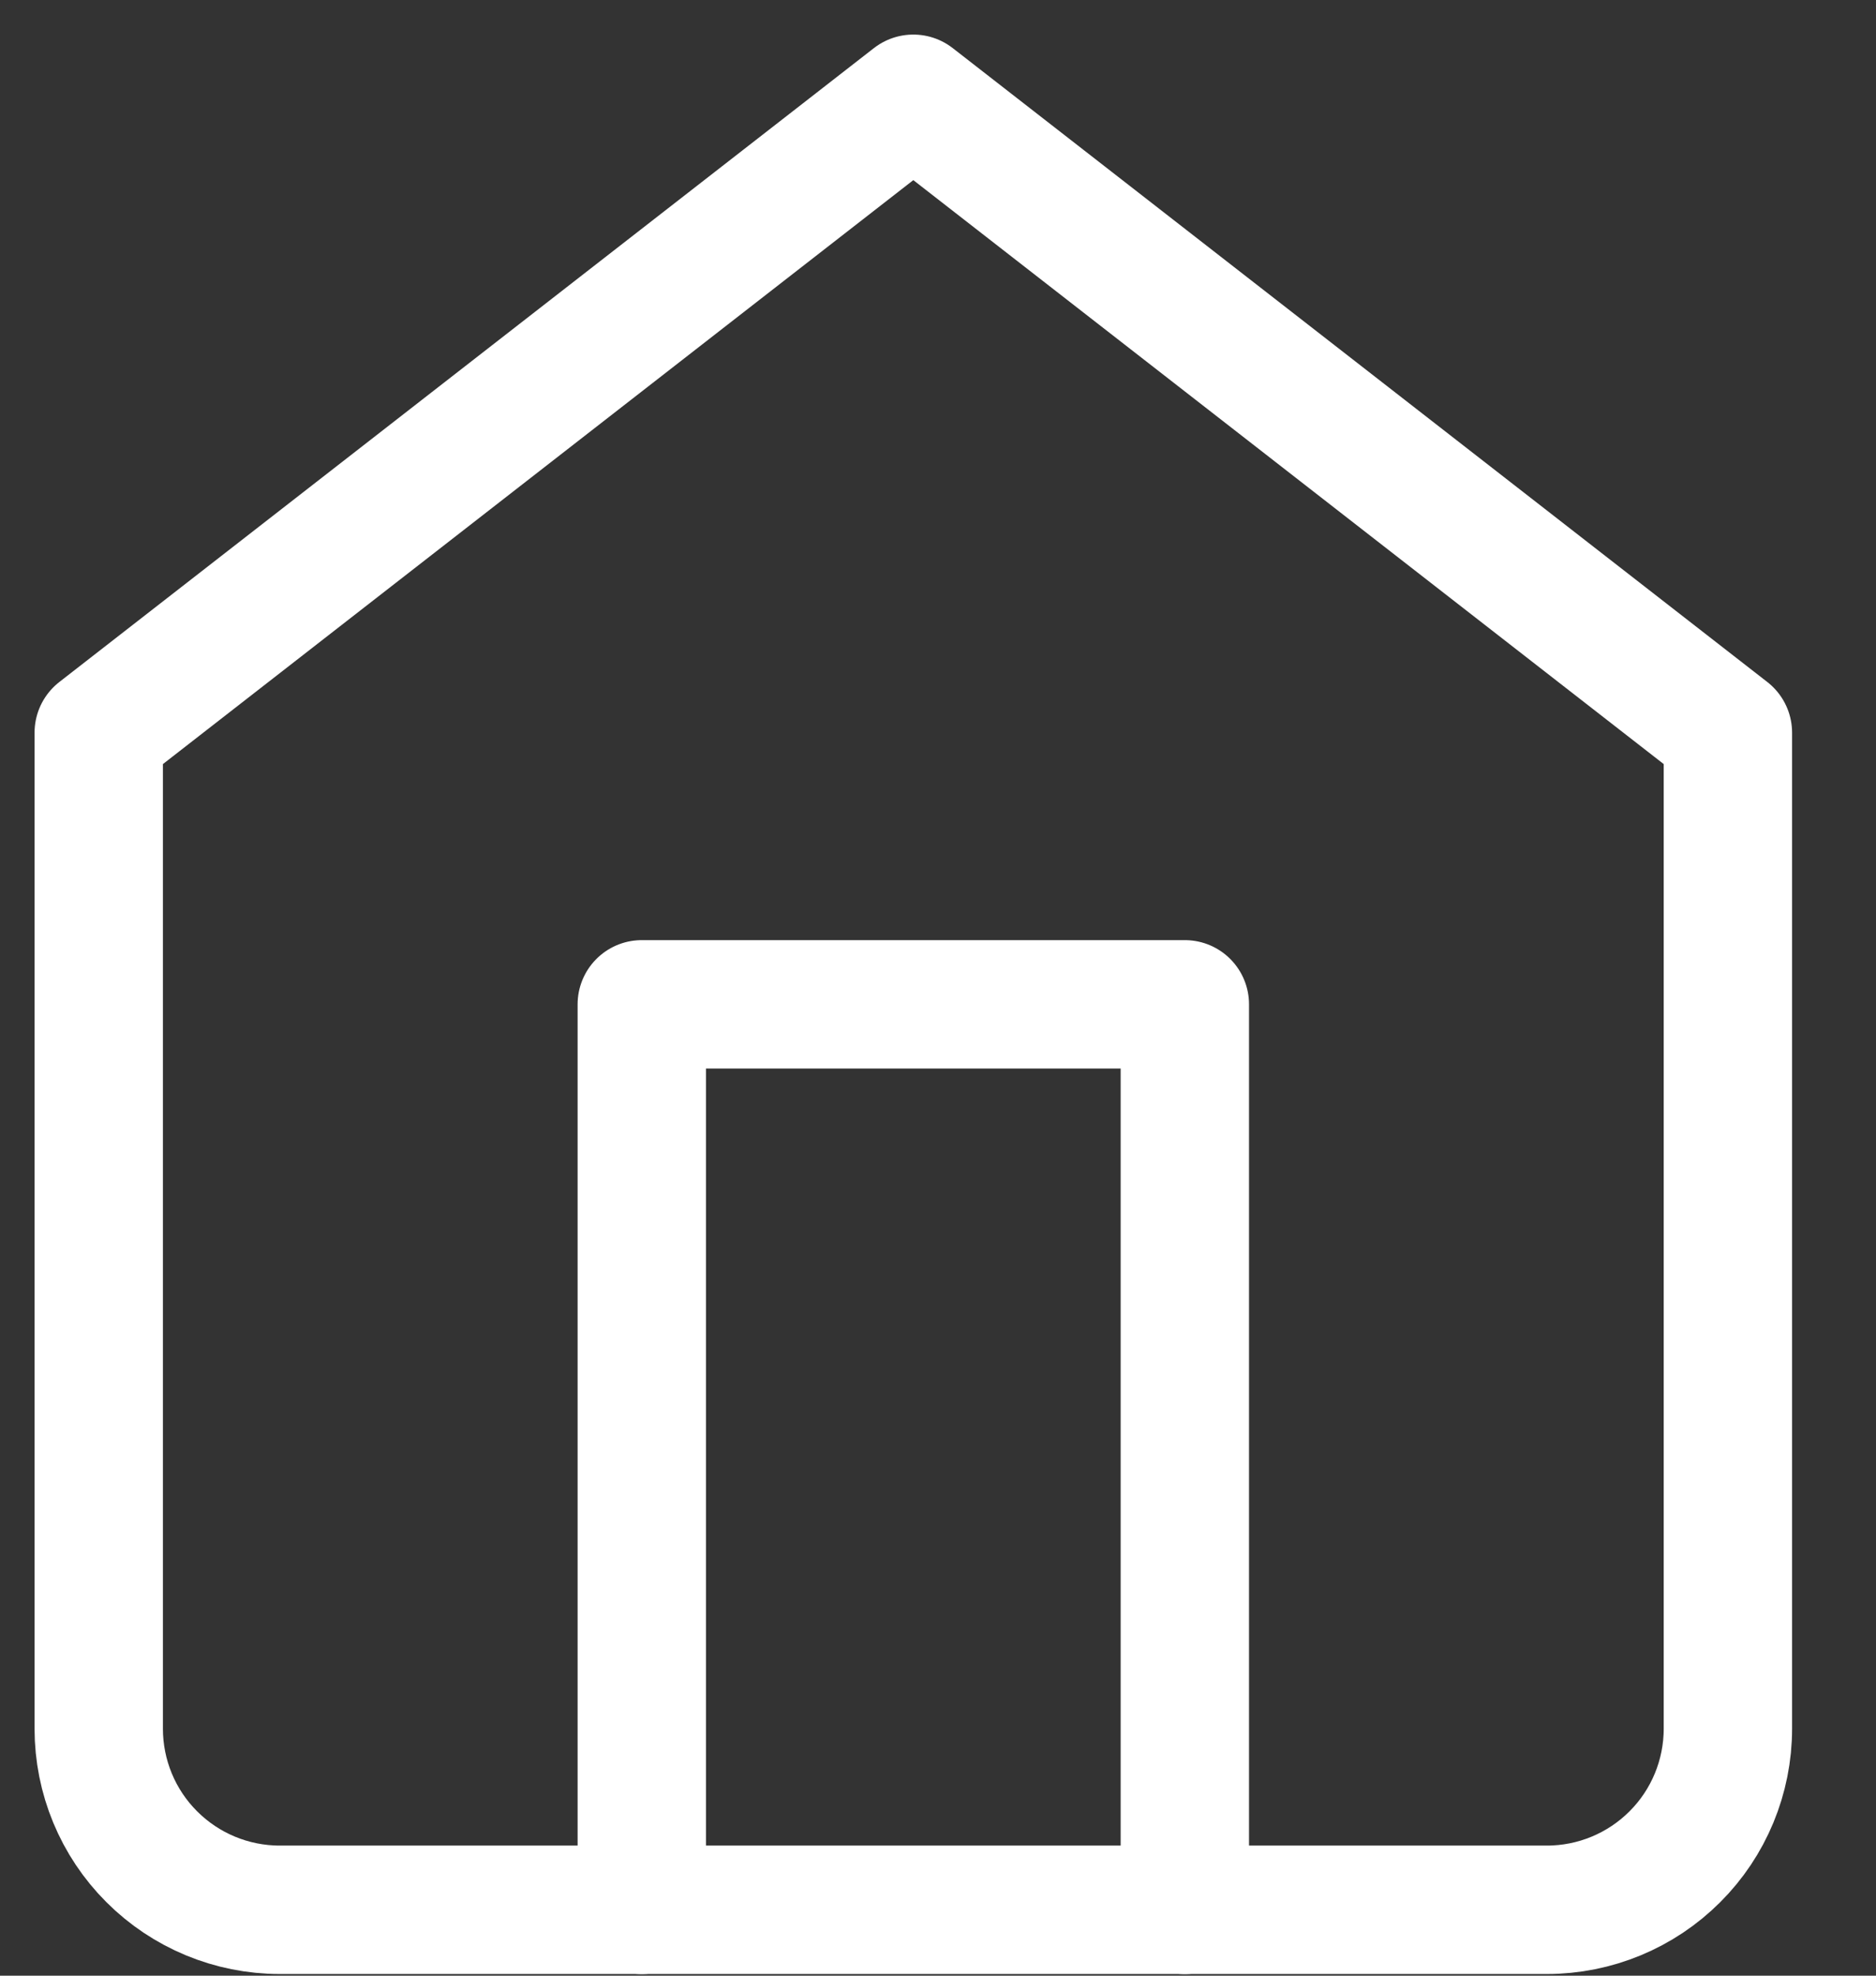
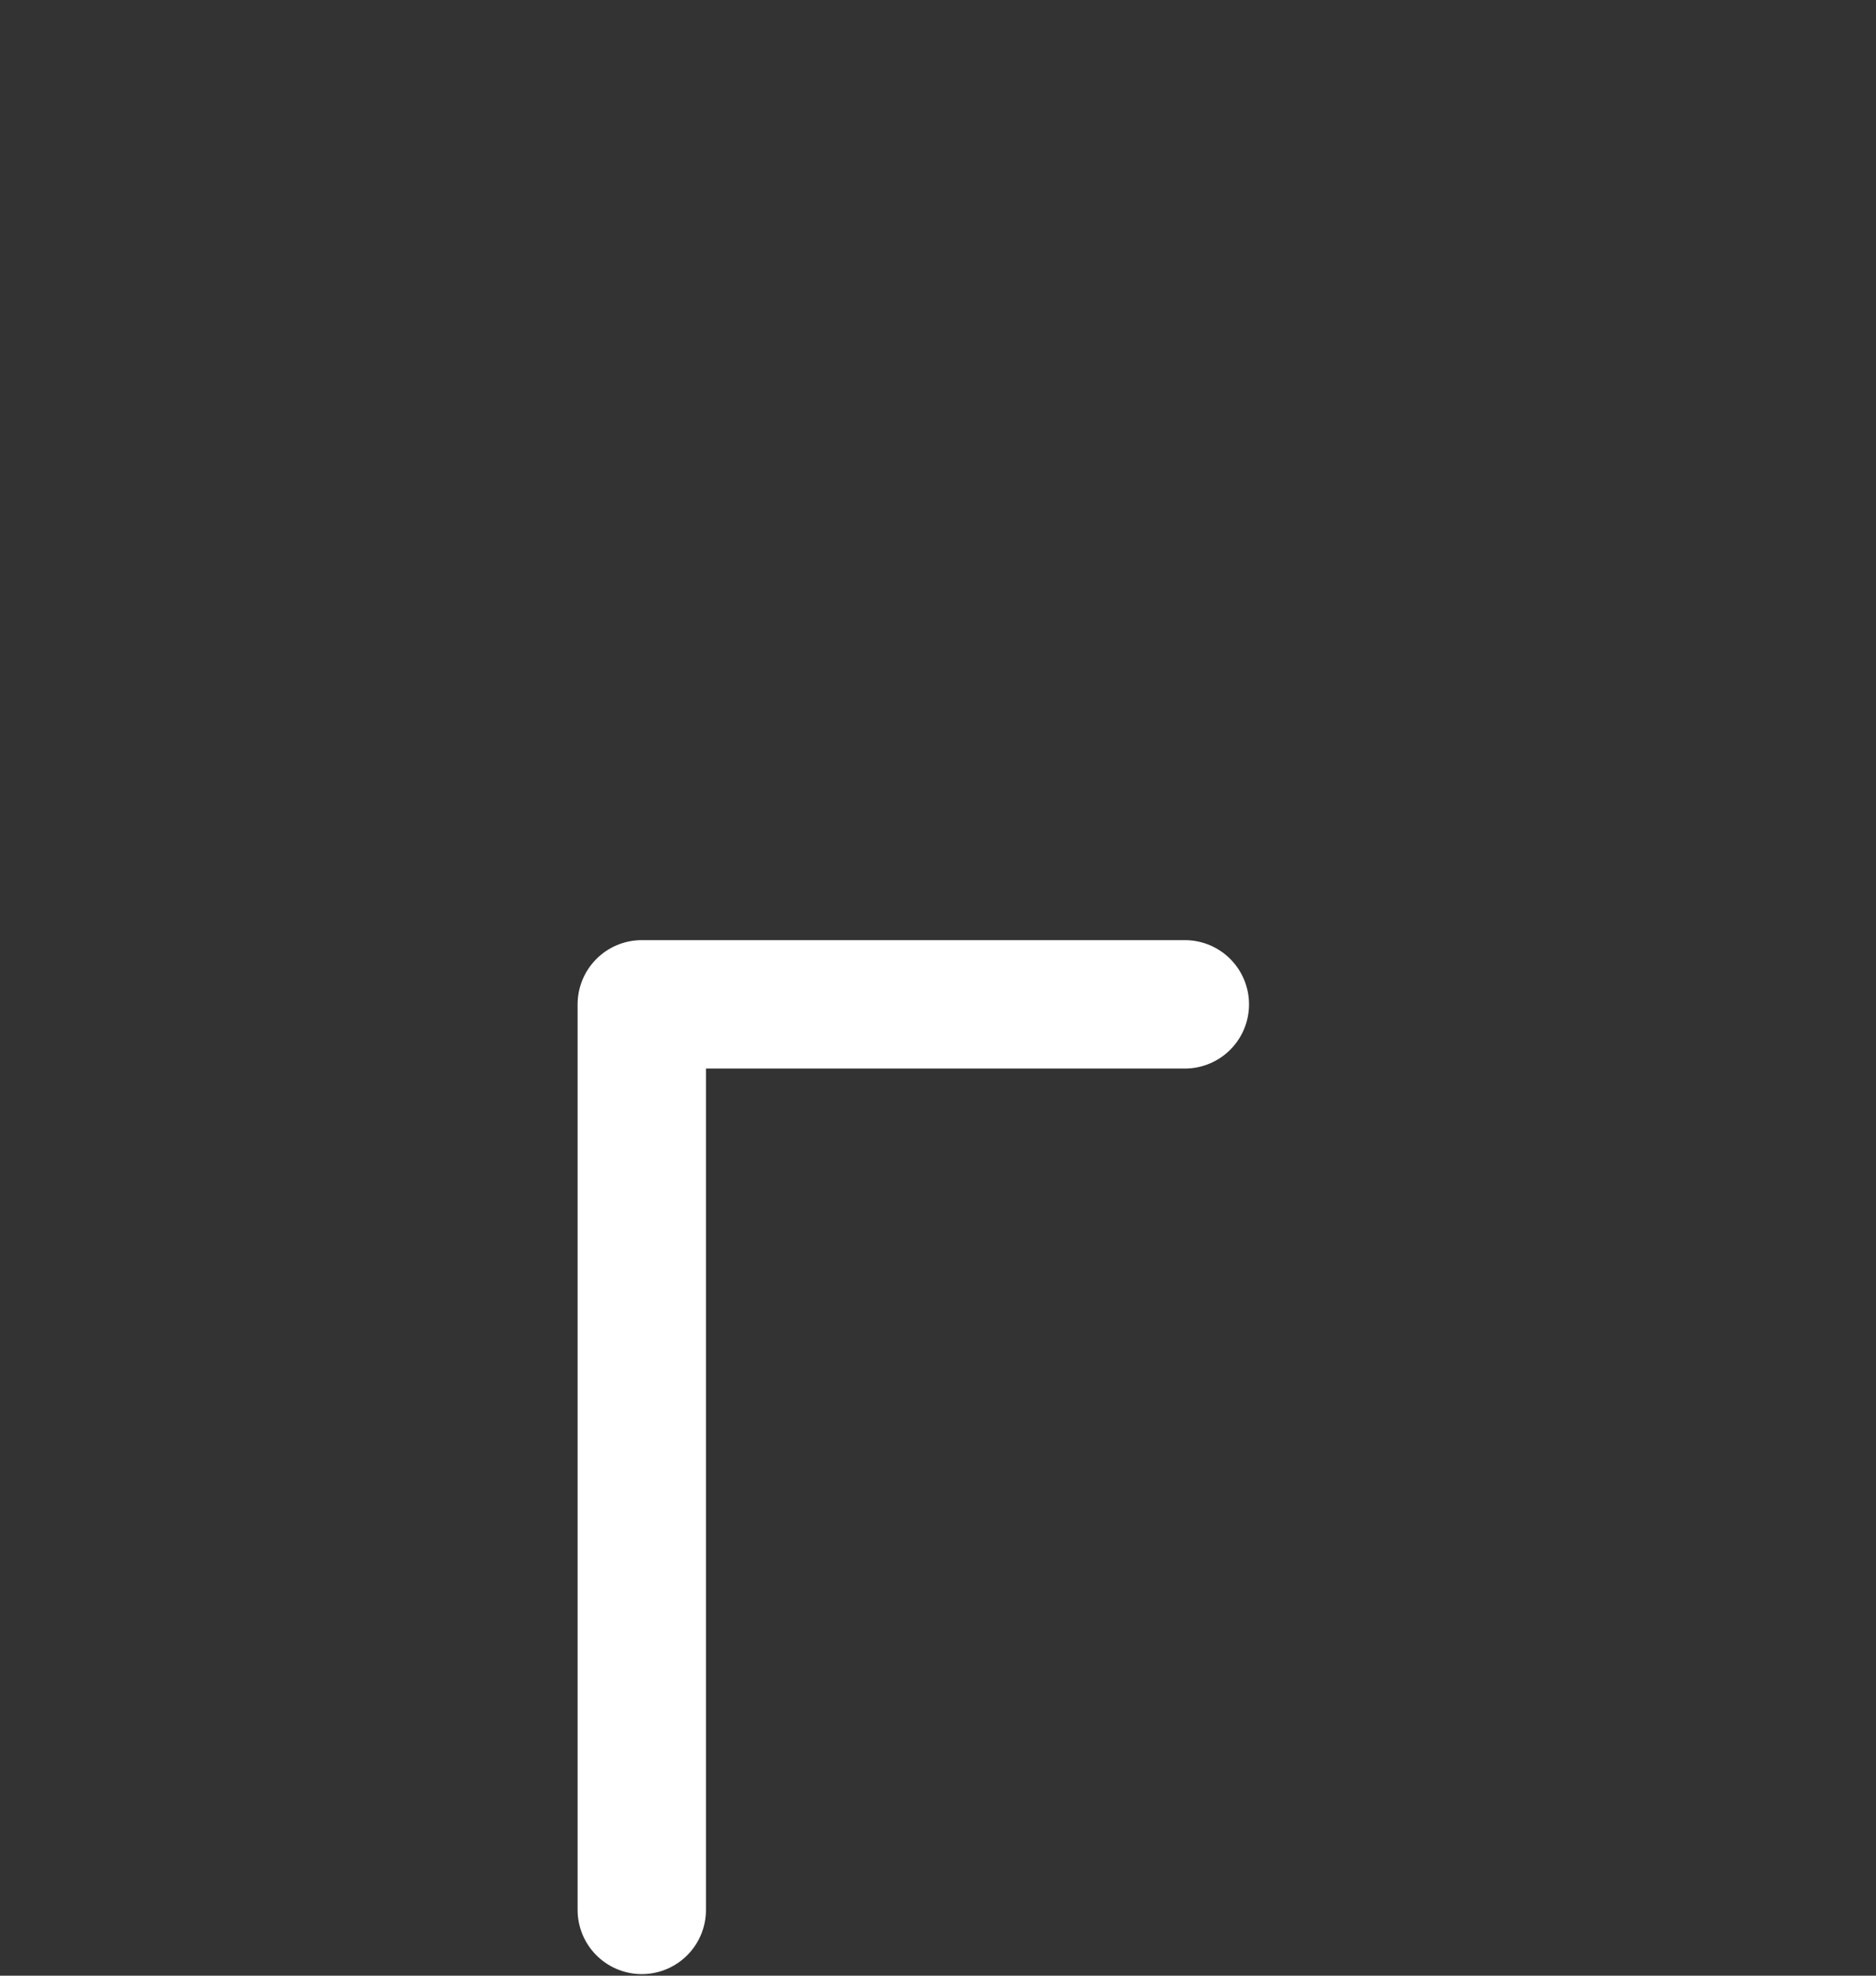
<svg xmlns="http://www.w3.org/2000/svg" width="19" height="20" viewBox="0 0 19 20" fill="none">
  <rect x="0" y="0" width="19" height="20" fill="#333333" stroke="none" />
-   <path d="M1 7.417L9.25 1L17.5 7.417V17.5C17.5 17.986 17.307 18.453 16.963 18.796C16.619 19.14 16.153 19.333 15.667 19.333H2.833C2.347 19.333 1.881 19.14 1.537 18.796C1.193 18.453 1 17.986 1 17.5V7.417Z" stroke="white" stroke-width="1.3" stroke-linecap="round" stroke-linejoin="round" />
-   <path d="M6.5 19.334V10.167H12V19.334" stroke="white" stroke-width="1.3" stroke-linecap="round" stroke-linejoin="round" />
+   <path d="M6.5 19.334V10.167H12" stroke="white" stroke-width="1.3" stroke-linecap="round" stroke-linejoin="round" />
</svg>